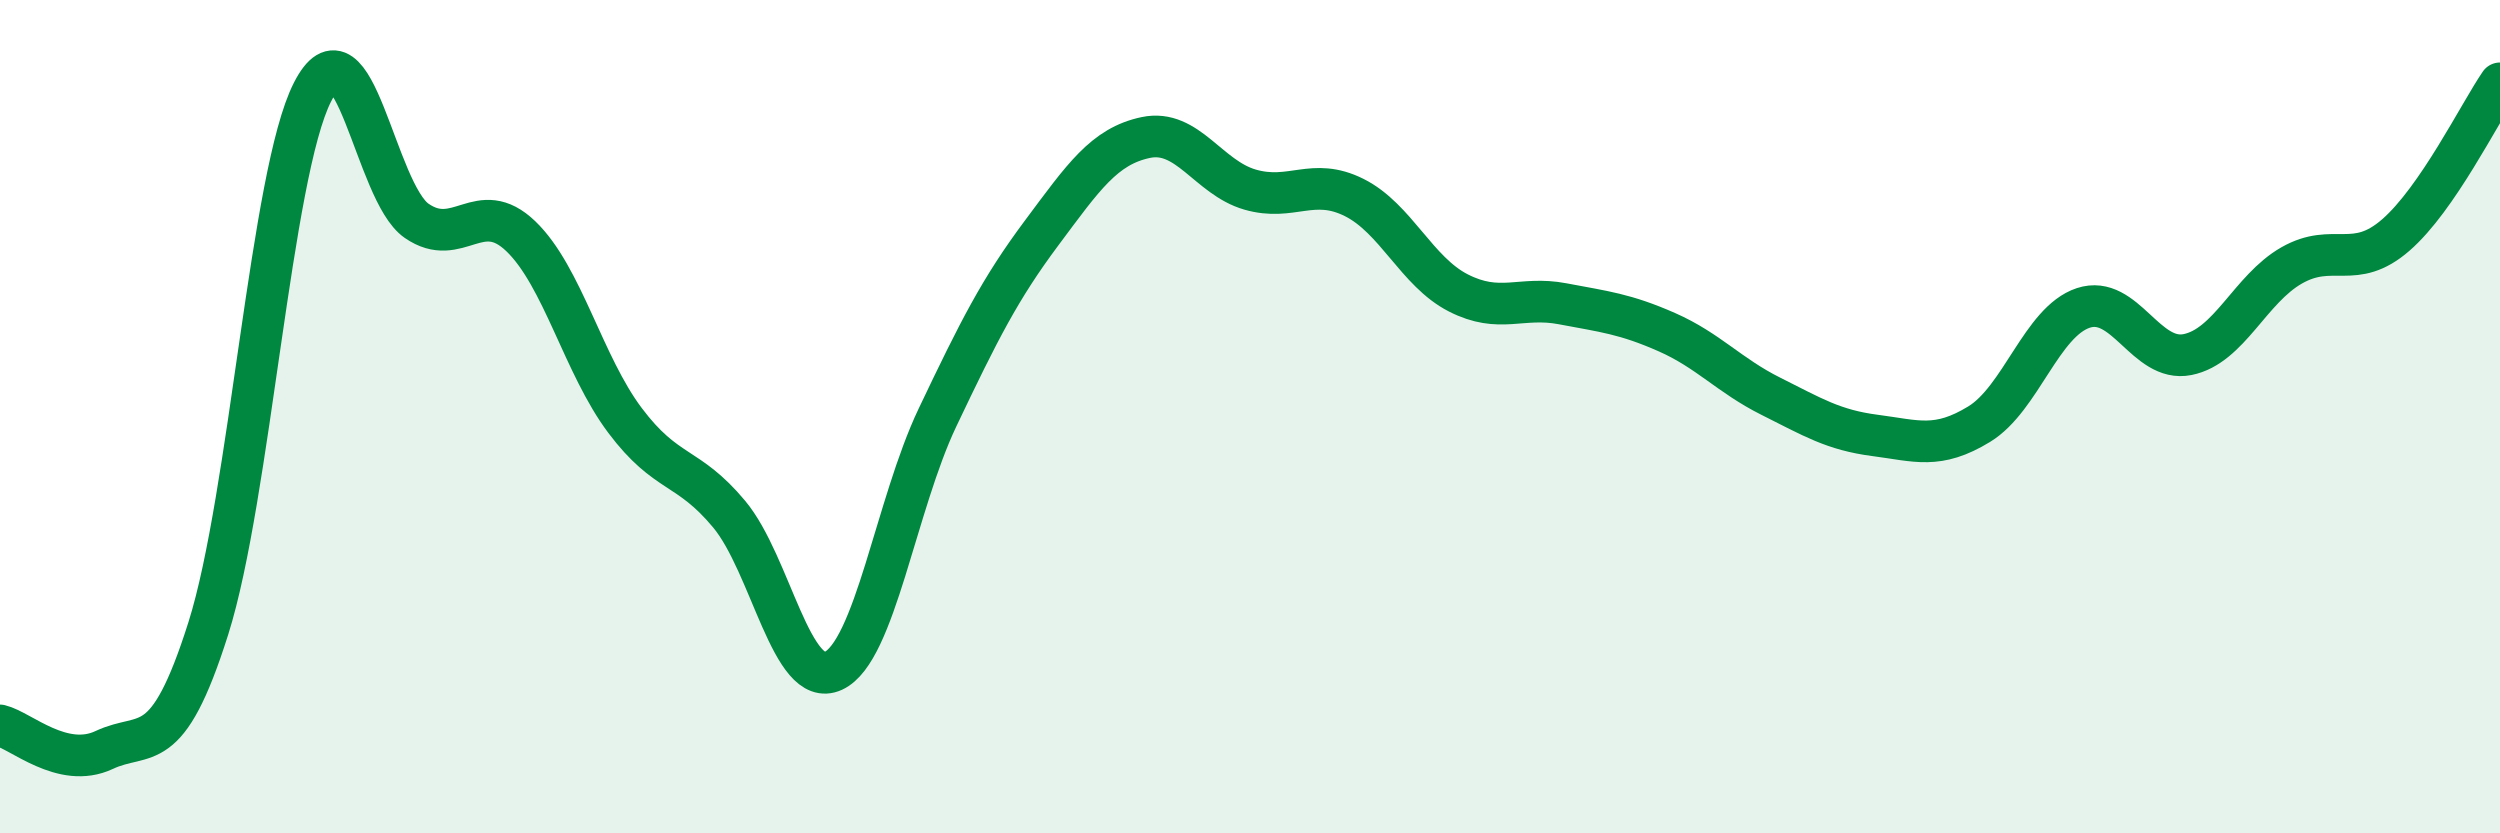
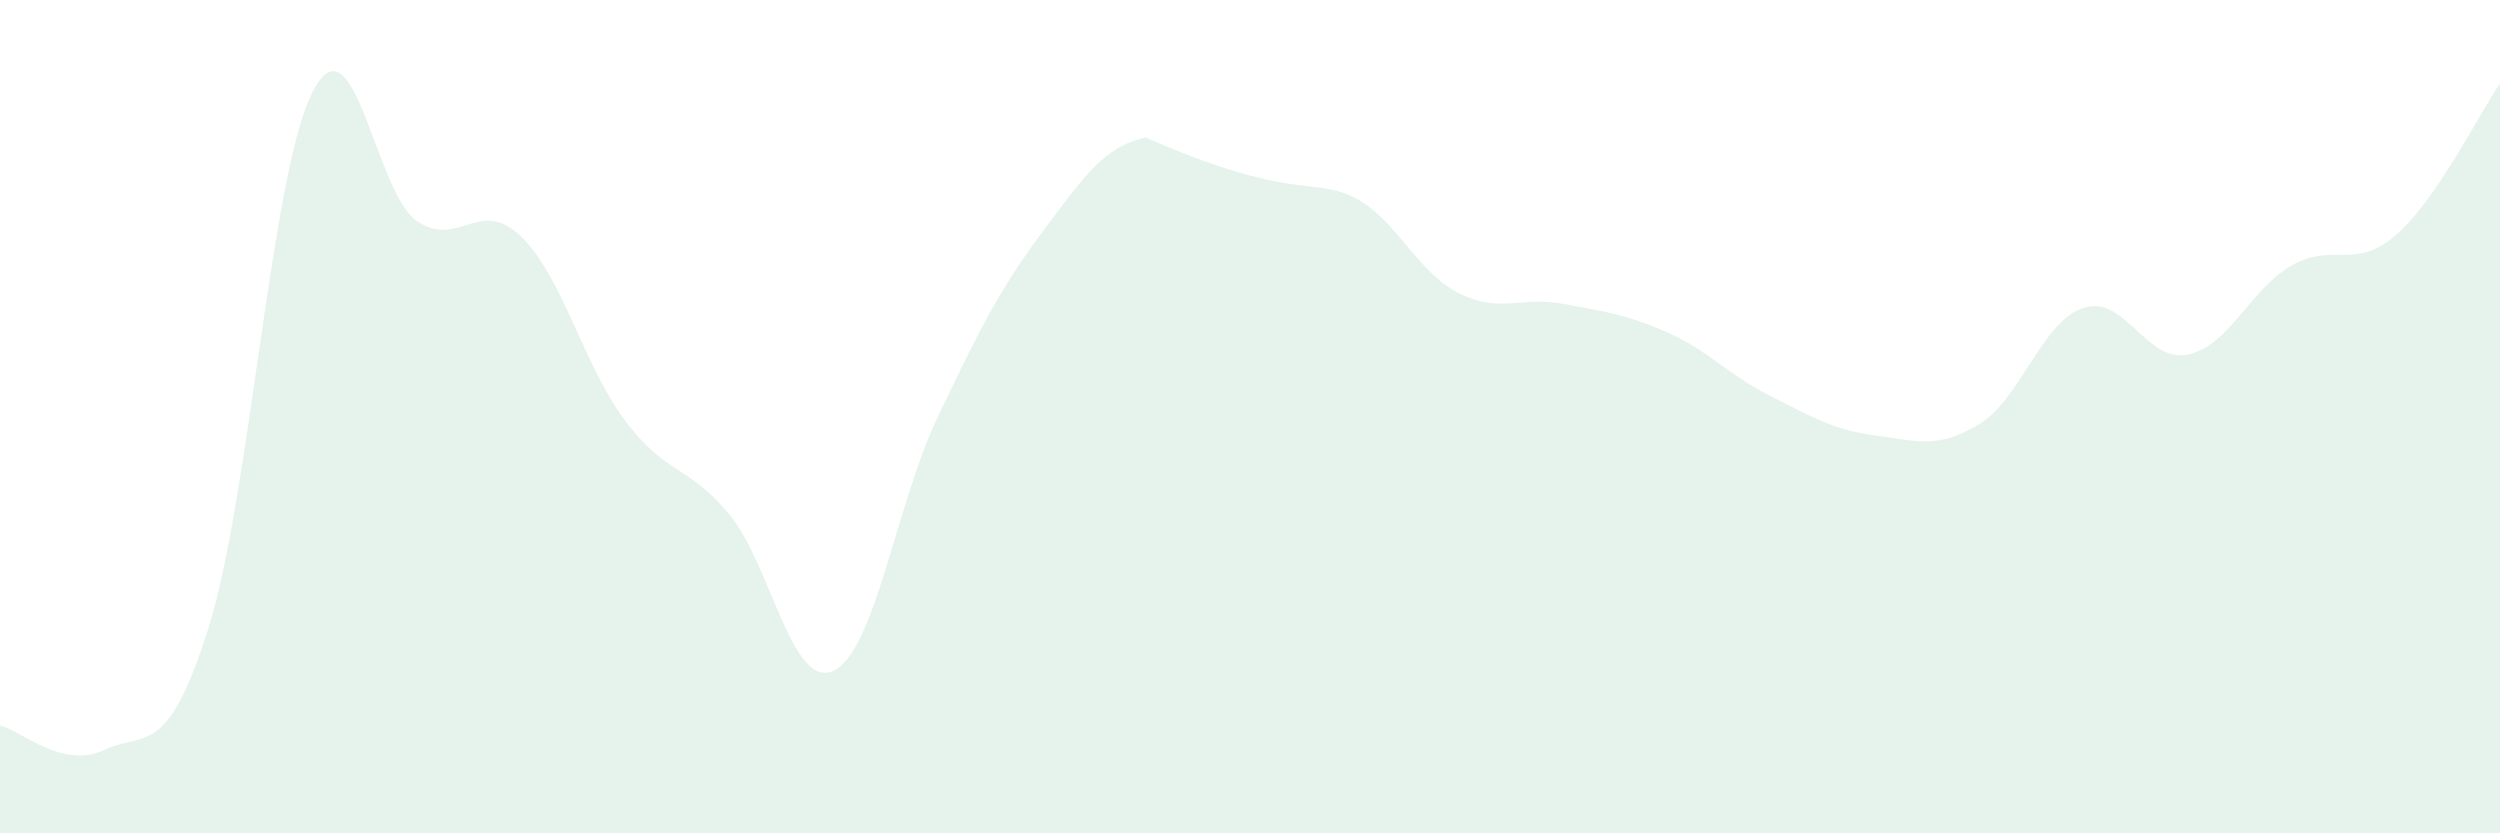
<svg xmlns="http://www.w3.org/2000/svg" width="60" height="20" viewBox="0 0 60 20">
-   <path d="M 0,17.41 C 0.5,17.53 1.5,18.47 2.5,18 C 3.5,17.53 4,18.24 5,15.08 C 6,11.92 6.5,4.17 7.5,2.21 C 8.5,0.25 9,4.61 10,5.3 C 11,5.99 11.5,4.71 12.5,5.67 C 13.5,6.63 14,8.76 15,10.09 C 16,11.42 16.5,11.14 17.5,12.34 C 18.5,13.54 19,16.56 20,16.1 C 21,15.64 21.5,12.12 22.5,10.02 C 23.5,7.92 24,6.93 25,5.59 C 26,4.25 26.5,3.51 27.5,3.3 C 28.5,3.09 29,4.26 30,4.55 C 31,4.84 31.5,4.24 32.5,4.74 C 33.5,5.24 34,6.52 35,7.03 C 36,7.54 36.5,7.1 37.5,7.29 C 38.5,7.48 39,7.53 40,7.97 C 41,8.41 41.5,9.01 42.5,9.51 C 43.5,10.01 44,10.32 45,10.45 C 46,10.58 46.5,10.79 47.5,10.18 C 48.5,9.57 49,7.72 50,7.39 C 51,7.06 51.5,8.71 52.5,8.51 C 53.5,8.31 54,6.94 55,6.37 C 56,5.8 56.5,6.51 57.5,5.64 C 58.5,4.77 59.5,2.73 60,2L60 20L0 20Z" fill="#008740" opacity="0.1" stroke-linecap="round" stroke-linejoin="round" />
-   <path d="M 0,17.41 C 0.5,17.53 1.5,18.47 2.5,18 C 3.5,17.53 4,18.24 5,15.08 C 6,11.92 6.5,4.17 7.5,2.21 C 8.5,0.25 9,4.61 10,5.3 C 11,5.99 11.5,4.71 12.5,5.67 C 13.5,6.63 14,8.76 15,10.09 C 16,11.42 16.5,11.14 17.5,12.34 C 18.5,13.54 19,16.56 20,16.1 C 21,15.64 21.5,12.12 22.5,10.02 C 23.5,7.92 24,6.93 25,5.59 C 26,4.25 26.5,3.51 27.5,3.3 C 28.5,3.09 29,4.26 30,4.55 C 31,4.84 31.5,4.24 32.5,4.74 C 33.5,5.24 34,6.52 35,7.03 C 36,7.54 36.5,7.1 37.5,7.29 C 38.5,7.48 39,7.53 40,7.97 C 41,8.41 41.5,9.01 42.5,9.51 C 43.5,10.01 44,10.32 45,10.45 C 46,10.58 46.5,10.79 47.5,10.18 C 48.5,9.57 49,7.72 50,7.39 C 51,7.06 51.5,8.71 52.5,8.51 C 53.5,8.31 54,6.94 55,6.37 C 56,5.8 56.5,6.51 57.5,5.64 C 58.5,4.77 59.5,2.73 60,2" stroke="#008740" stroke-width="1" fill="none" stroke-linecap="round" stroke-linejoin="round" />
+   <path d="M 0,17.41 C 0.5,17.53 1.5,18.47 2.5,18 C 3.5,17.53 4,18.24 5,15.08 C 6,11.92 6.5,4.17 7.5,2.21 C 8.5,0.25 9,4.61 10,5.3 C 11,5.99 11.5,4.71 12.5,5.67 C 13.5,6.63 14,8.76 15,10.09 C 16,11.42 16.5,11.14 17.5,12.34 C 18.5,13.54 19,16.56 20,16.1 C 21,15.64 21.5,12.12 22.5,10.02 C 23.5,7.92 24,6.93 25,5.59 C 26,4.25 26.5,3.51 27.5,3.3 C 31,4.84 31.5,4.24 32.5,4.74 C 33.5,5.24 34,6.52 35,7.03 C 36,7.54 36.5,7.1 37.5,7.29 C 38.5,7.48 39,7.53 40,7.97 C 41,8.41 41.5,9.01 42.5,9.51 C 43.5,10.01 44,10.32 45,10.45 C 46,10.58 46.5,10.79 47.5,10.18 C 48.5,9.57 49,7.72 50,7.39 C 51,7.06 51.5,8.71 52.5,8.51 C 53.5,8.31 54,6.94 55,6.37 C 56,5.8 56.5,6.51 57.5,5.64 C 58.5,4.77 59.5,2.73 60,2L60 20L0 20Z" fill="#008740" opacity="0.1" stroke-linecap="round" stroke-linejoin="round" />
</svg>